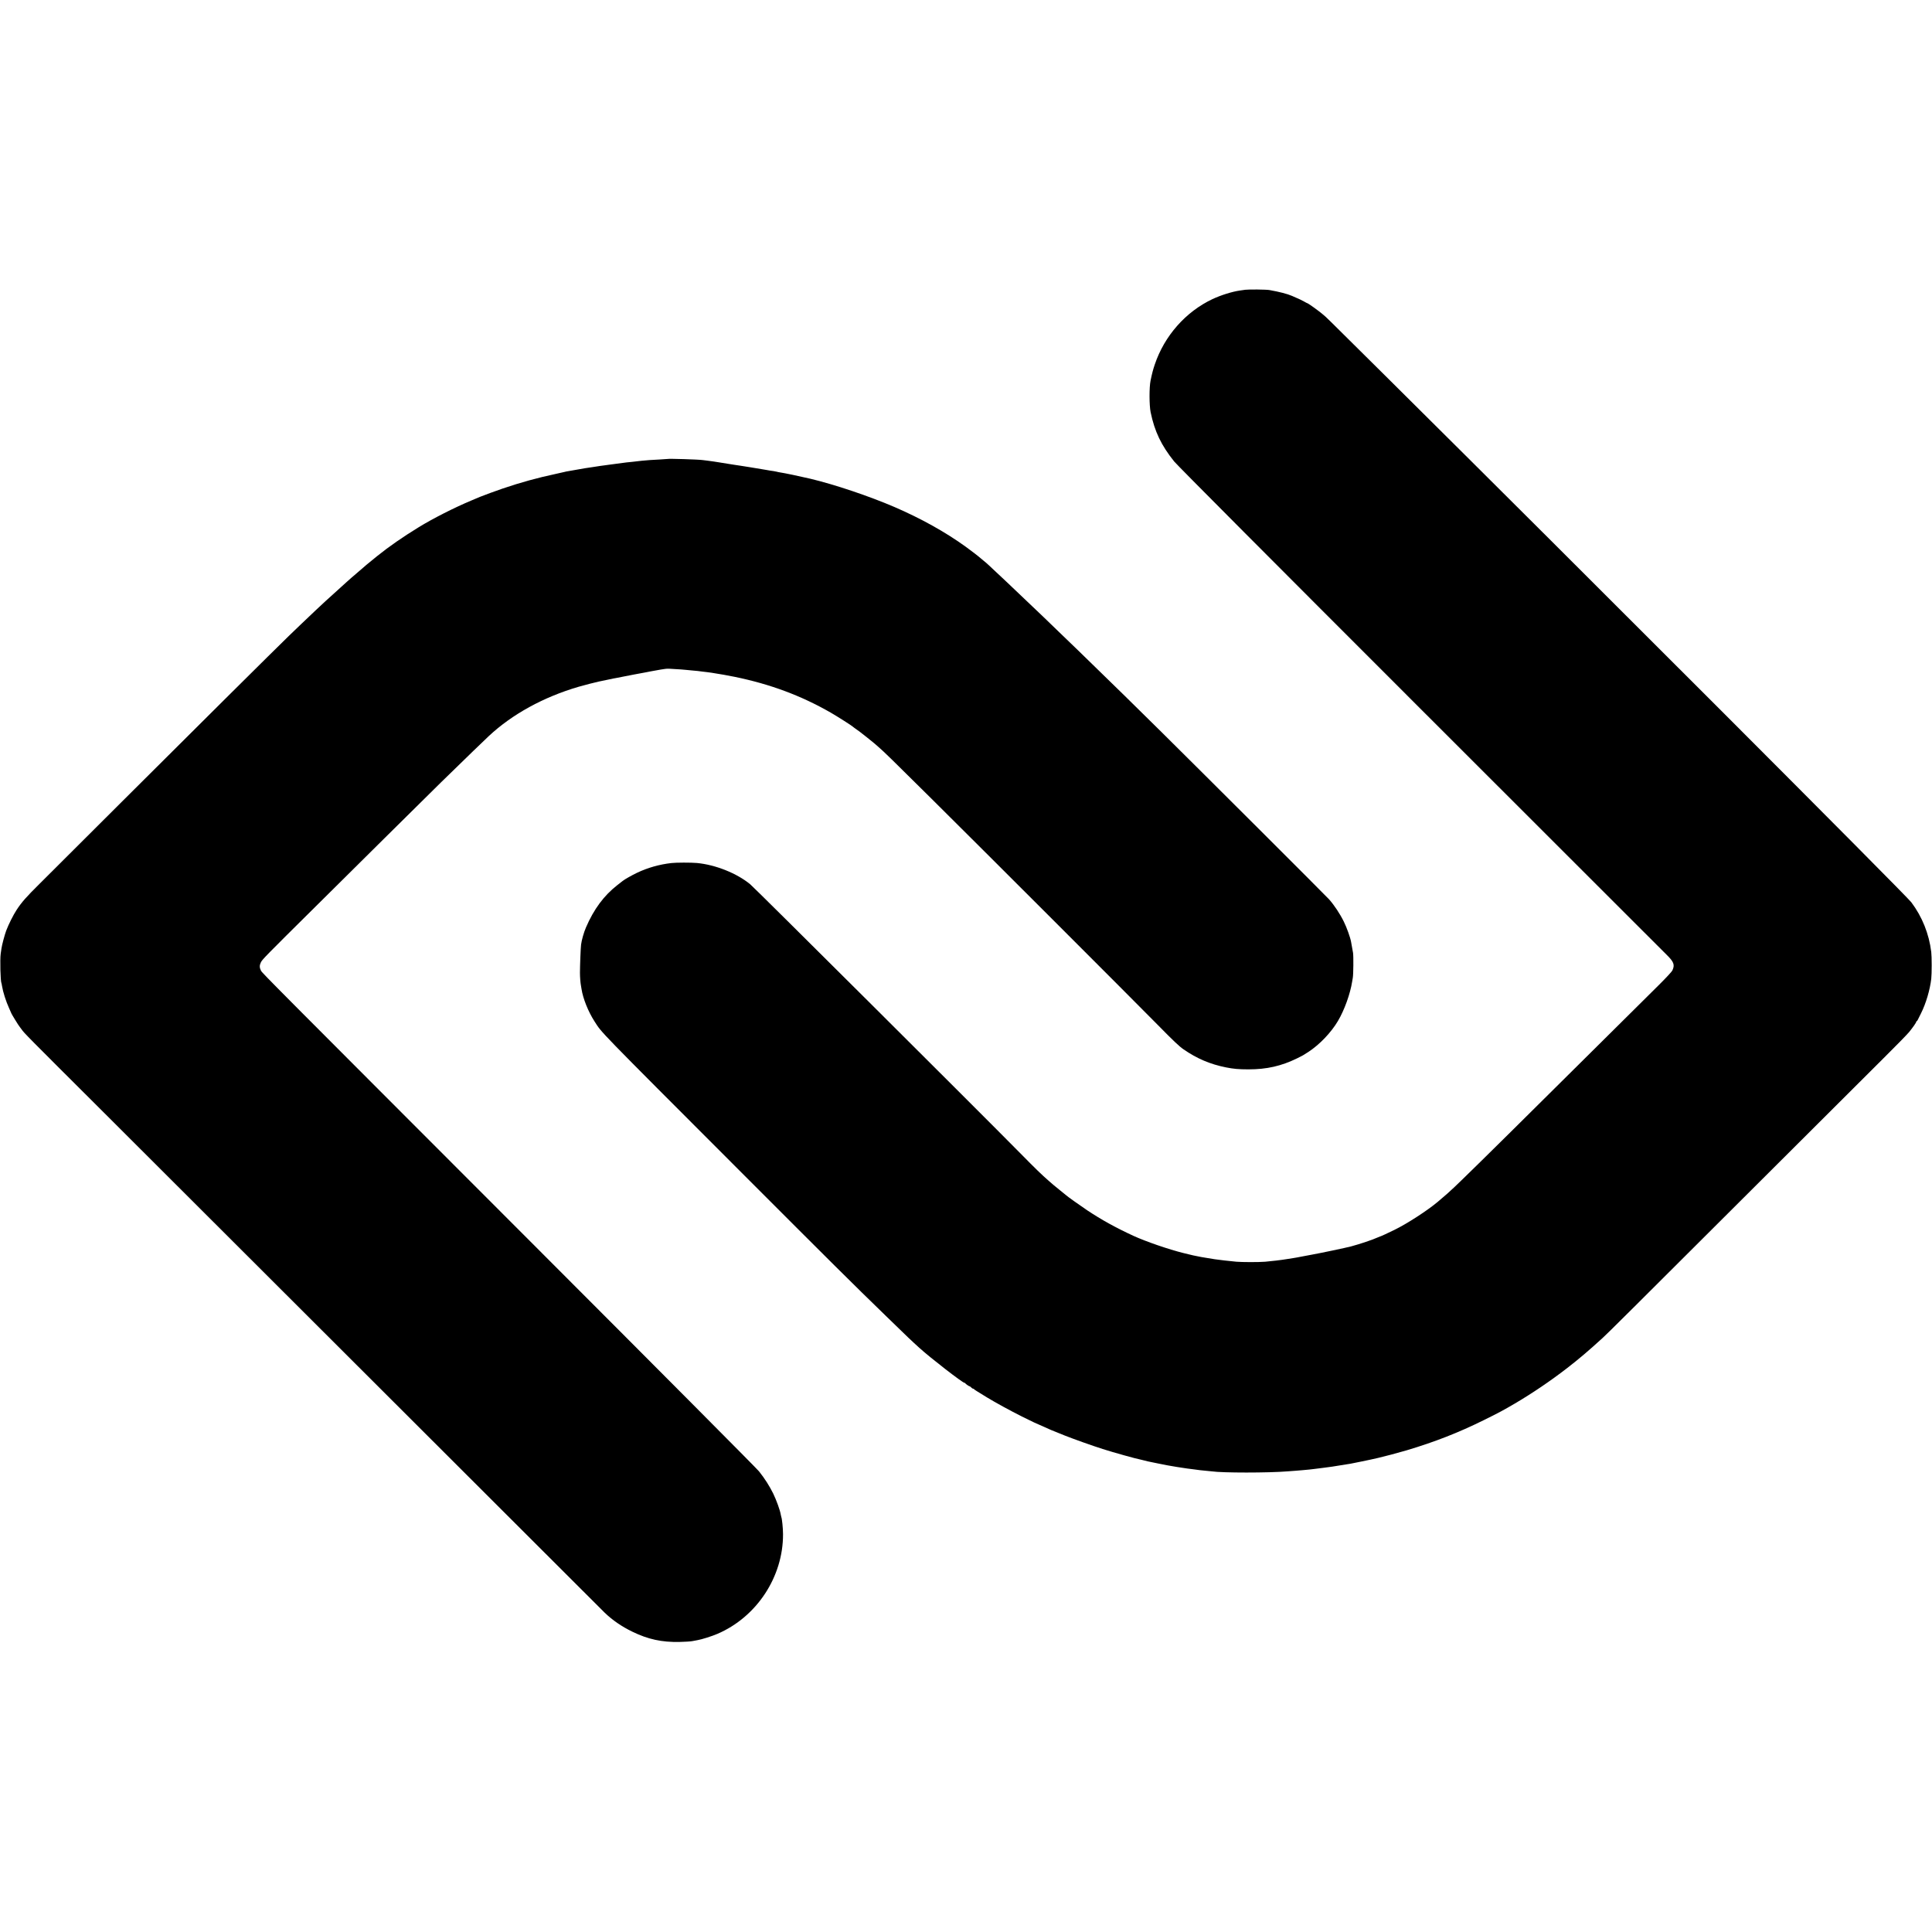
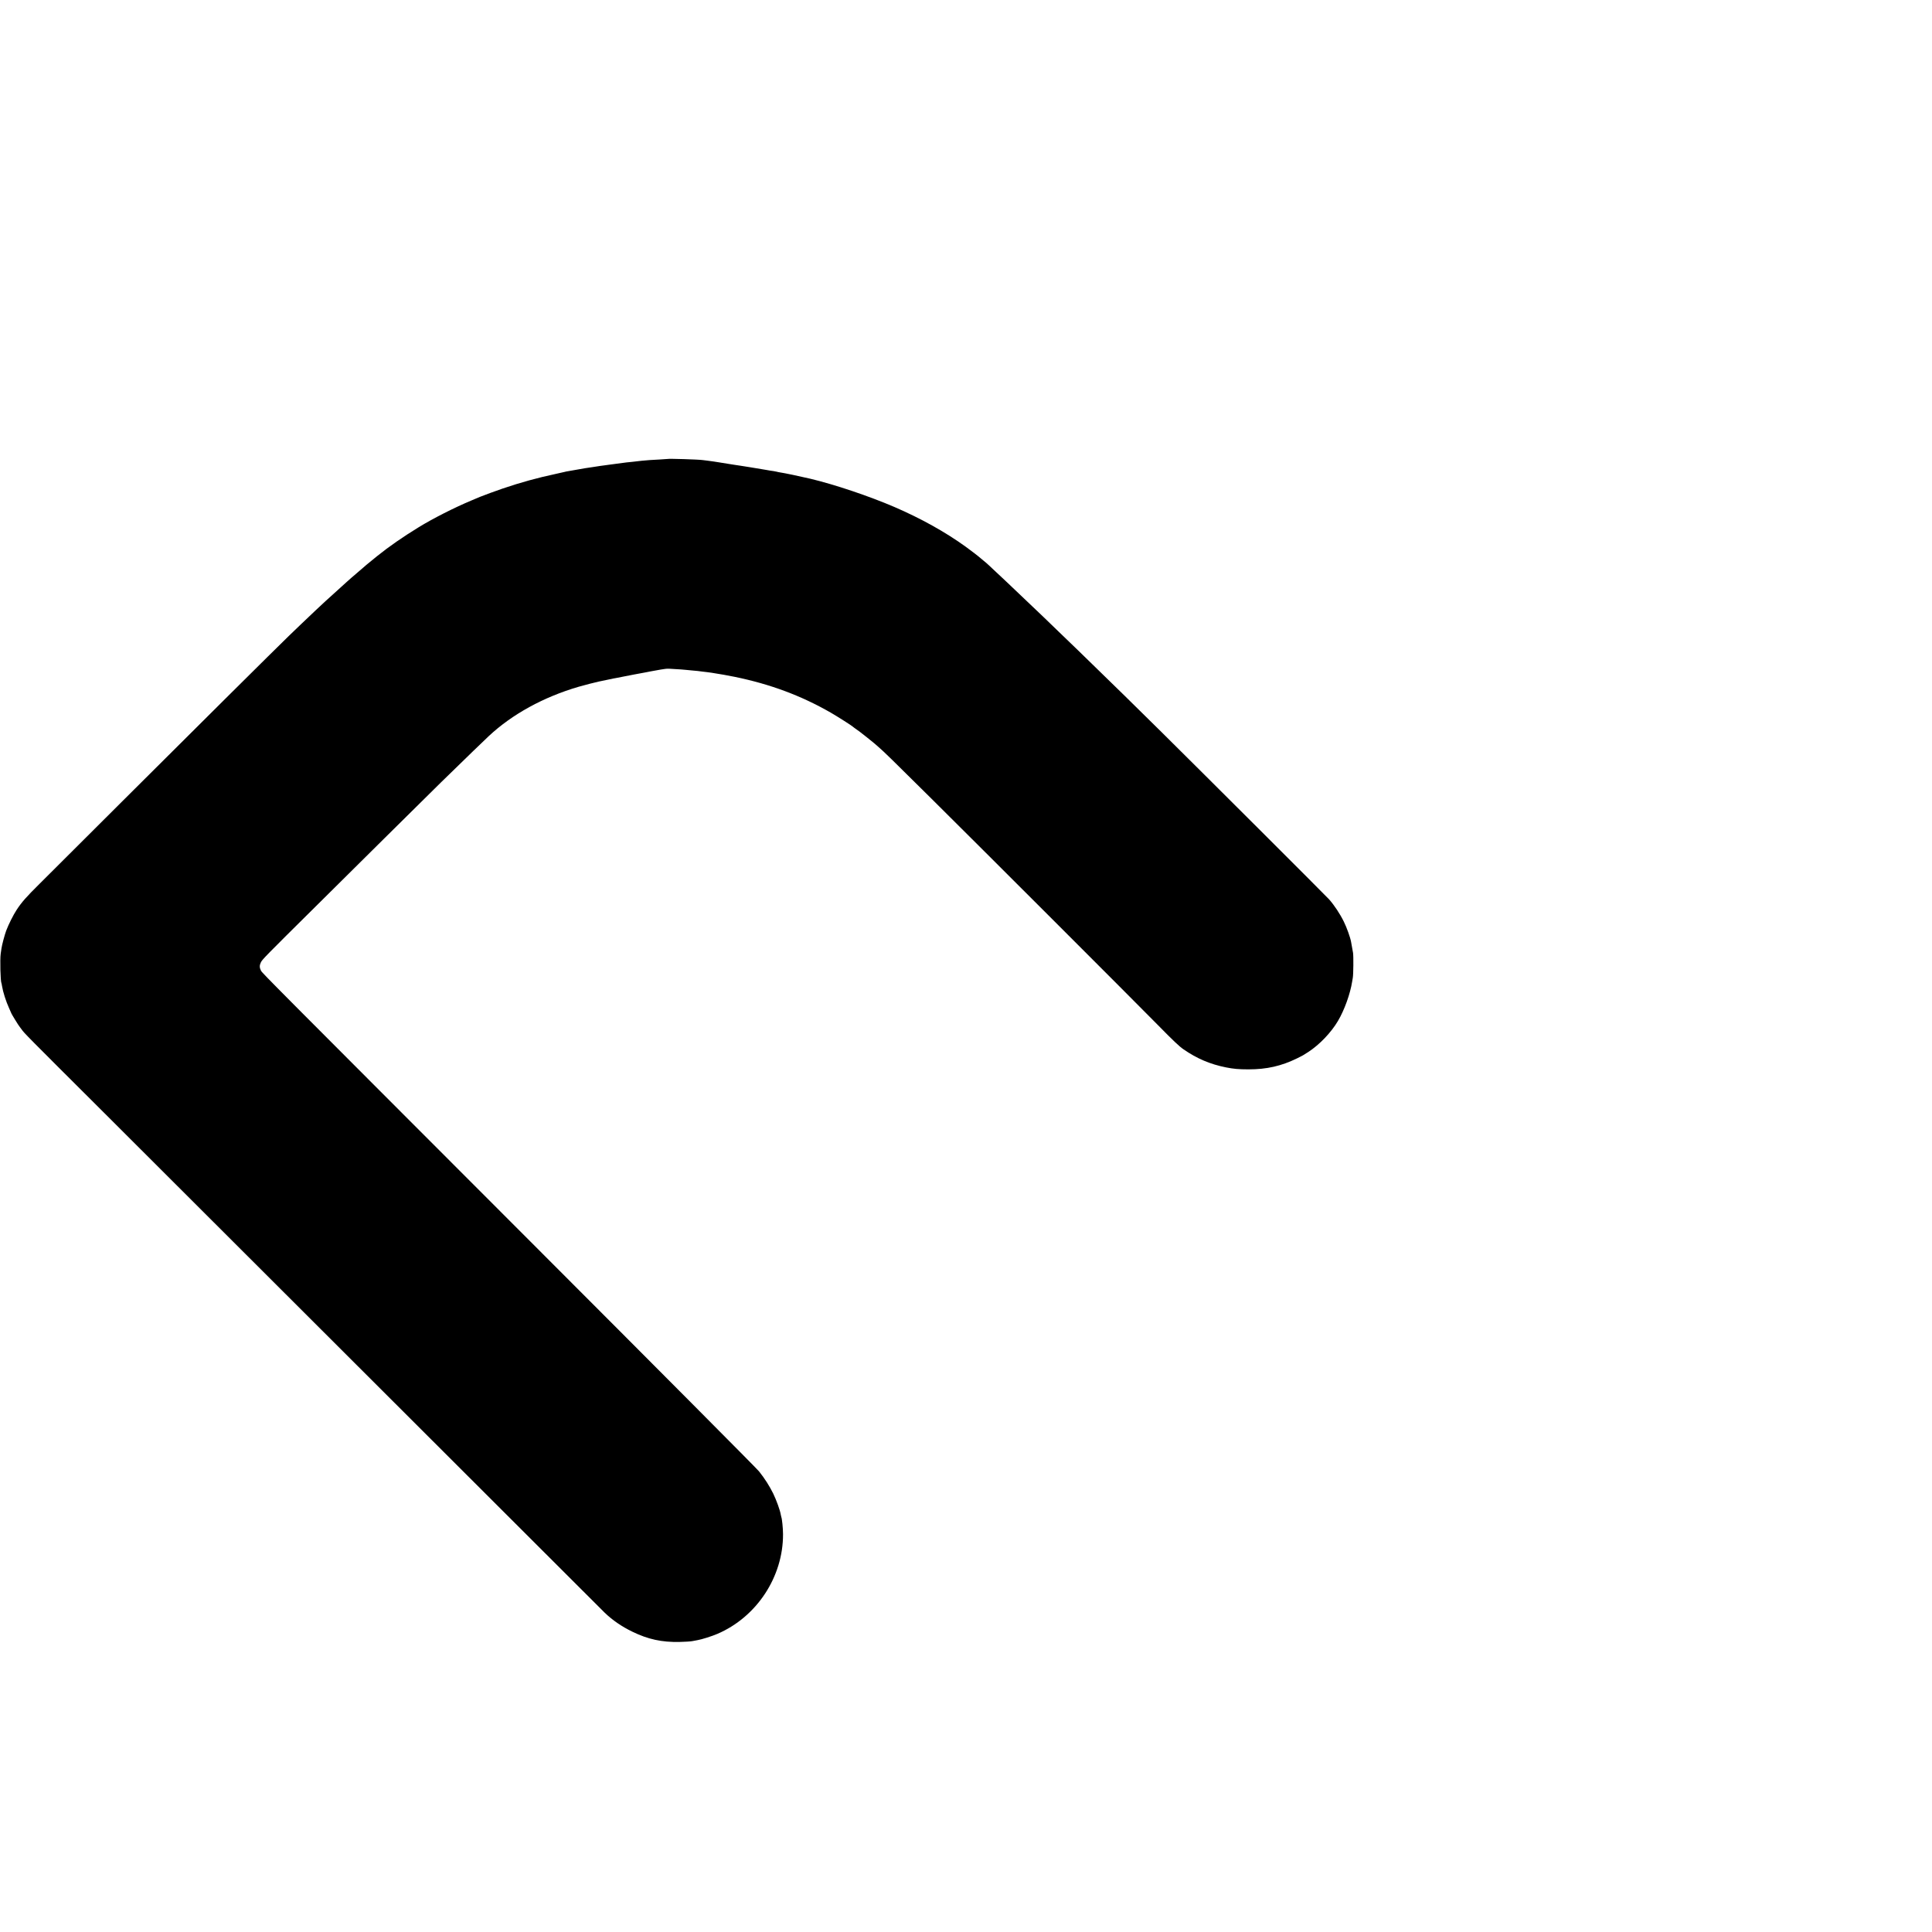
<svg xmlns="http://www.w3.org/2000/svg" version="1.0" width="3307pt" height="3307pt" viewBox="0 0 3307 3307" preserveAspectRatio="xMidYMid meet">
  <g transform="translate(0,3307) scale(0.1,-0.1)" fill="#000000" stroke="none">
-     <path d="M21315 28110 c-27 -4 -69 -10 -92 -13 -134 -19 -324 -79 -468 -146 -460 -217 -824 -630 -989 -1121 -30 -89 -44 -141 -72 -275 -24 -115 -23 -420 1 -540 69 -332 182 -568 404 -845 46 -58 1696 -1714 4208 -4225 2273 -2271 4171 -4168 4218 -4215 128 -125 146 -176 100 -273 -9 -19 -112 -130 -228 -245 -117 -115 -513 -508 -880 -873 -1370 -1361 -2224 -2205 -2477 -2449 -31 -30 -95 -92 -141 -136 -77 -74 -166 -153 -293 -259 -181 -151 -523 -372 -736 -476 -110 -54 -235 -112 -245 -113 -5 -1 -26 -9 -45 -18 -81 -38 -305 -113 -455 -153 -82 -22 -534 -117 -665 -140 -19 -3 -91 -17 -160 -30 -69 -14 -143 -27 -165 -30 -22 -3 -65 -10 -95 -15 -98 -17 -293 -40 -385 -47 -119 -9 -390 -8 -490 0 -137 13 -296 31 -375 43 -72 11 -206 33 -225 37 -11 3 -36 7 -55 11 -66 12 -79 15 -247 56 -262 65 -647 198 -862 296 -309 143 -547 275 -791 437 -117 79 -346 241 -360 257 -3 3 -48 39 -100 81 -52 42 -106 86 -120 98 -14 12 -52 46 -85 74 -119 104 -205 187 -485 471 -696 706 -4546 4541 -4618 4599 -227 188 -594 335 -912 365 -99 9 -358 9 -440 -1 -206 -24 -401 -79 -585 -166 -88 -42 -214 -113 -248 -141 -7 -5 -48 -38 -92 -72 -227 -177 -401 -411 -535 -723 -36 -83 -74 -215 -84 -295 -7 -51 -19 -366 -19 -480 0 -75 8 -174 17 -220 3 -14 7 -41 10 -60 25 -163 115 -387 222 -553 135 -208 -2 -68 2514 -2586 1589 -1590 1878 -1878 2479 -2461 412 -401 407 -395 567 -541 189 -172 741 -599 773 -599 5 0 11 -3 13 -7 4 -11 65 -53 76 -53 5 0 17 -9 27 -20 10 -11 24 -20 31 -20 7 0 14 -3 16 -8 3 -7 39 -30 221 -141 153 -93 399 -227 598 -327 115 -57 210 -104 213 -104 2 0 44 -18 93 -41 163 -75 216 -97 428 -181 159 -63 469 -173 650 -231 182 -58 572 -167 645 -180 14 -3 45 -10 70 -17 25 -7 52 -13 60 -15 8 -2 83 -17 165 -34 174 -35 173 -35 330 -61 139 -22 216 -33 320 -45 28 -3 61 -8 75 -10 14 -2 59 -6 100 -10 41 -4 86 -8 100 -10 179 -27 973 -27 1300 0 25 2 86 7 135 10 50 4 104 9 120 10 73 6 172 16 195 20 14 2 50 7 80 10 30 4 66 8 80 10 14 2 48 6 75 10 28 3 61 8 75 10 14 2 70 11 125 20 55 9 111 18 125 20 14 2 42 7 64 10 45 8 55 10 119 24 26 6 64 14 85 17 20 3 87 17 147 31 61 14 117 26 125 28 78 17 365 93 485 129 482 144 885 301 1320 516 258 127 339 171 530 283 297 174 613 388 898 608 204 158 368 297 611 519 91 83 490 480 2549 2535 1036 1034 2054 2049 2261 2255 208 206 404 407 435 445 69 86 121 161 121 175 0 5 3 10 8 10 4 0 12 10 18 23 6 12 32 63 57 114 82 163 153 402 174 588 10 86 10 379 0 460 -38 311 -156 604 -341 850 -92 123 -5591 5627 -9006 9015 -1119 1110 -978 971 -1065 1047 -64 56 -255 193 -268 193 -4 0 -28 13 -54 28 -42 24 -76 40 -208 97 -77 34 -216 70 -385 100 -52 10 -357 13 -415 5z" />
    <path d="M11427 25214 c-1 -1 -60 -5 -132 -9 -71 -3 -150 -8 -175 -10 -102 -8 -194 -17 -209 -20 -9 -1 -47 -6 -86 -10 -38 -3 -83 -8 -100 -10 -58 -8 -270 -36 -310 -41 -22 -2 -51 -7 -65 -9 -14 -2 -47 -7 -75 -10 -27 -3 -57 -8 -65 -10 -8 -2 -37 -6 -65 -10 -59 -7 -186 -28 -305 -50 -47 -8 -101 -18 -120 -21 -19 -3 -41 -7 -49 -10 -8 -3 -78 -18 -155 -35 -325 -70 -598 -145 -911 -251 -99 -33 -343 -123 -390 -143 -16 -7 -86 -36 -154 -65 -288 -121 -649 -304 -895 -455 -266 -163 -509 -331 -711 -494 -104 -84 -163 -132 -179 -146 -6 -6 -74 -64 -151 -130 -77 -65 -160 -138 -185 -161 -25 -22 -72 -65 -105 -95 -96 -86 -224 -201 -264 -239 -21 -19 -93 -87 -161 -150 -68 -63 -185 -174 -259 -246 -75 -72 -167 -161 -206 -198 -173 -166 -1747 -1729 -2841 -2821 -661 -660 -1301 -1299 -1423 -1419 -230 -228 -308 -315 -397 -451 -56 -85 -138 -249 -178 -355 -26 -70 -72 -241 -81 -305 -3 -22 -9 -62 -13 -90 -14 -99 -4 -477 13 -505 2 -3 6 -23 9 -45 17 -105 68 -265 122 -383 19 -41 34 -75 34 -77 0 -12 134 -230 150 -245 3 -3 17 -21 30 -40 44 -64 69 -89 1414 -1430 736 -734 2951 -2945 4920 -4913 1970 -1968 3610 -3606 3646 -3641 133 -128 291 -237 475 -326 267 -130 503 -181 805 -175 91 2 190 8 220 14 30 7 71 14 90 17 68 11 243 66 339 107 674 289 1127 977 1124 1707 0 97 -18 273 -29 291 -2 4 -6 24 -10 45 -11 71 -75 248 -129 359 -65 131 -145 257 -243 380 -42 52 -1681 1700 -3919 3940 -4422 4426 -4586 4590 -4606 4630 -26 52 -27 90 -2 142 23 49 79 106 936 955 180 178 709 702 1175 1165 467 463 903 894 969 958 492 479 720 701 821 795 398 373 939 670 1539 845 85 25 291 78 345 89 14 2 70 14 125 26 55 12 110 24 123 26 12 2 32 6 45 8 12 2 67 13 122 24 55 11 141 27 190 37 50 9 110 20 135 25 25 6 61 12 80 15 19 3 42 8 50 10 8 2 33 7 55 10 22 3 82 14 133 24 52 10 115 17 140 15 207 -12 251 -15 282 -19 19 -2 67 -7 105 -10 78 -6 147 -14 185 -20 14 -2 52 -7 85 -10 33 -4 67 -8 75 -10 8 -2 35 -7 60 -10 70 -10 218 -36 335 -60 608 -125 1134 -320 1645 -613 108 -62 367 -227 380 -242 3 -3 27 -22 55 -41 57 -40 48 -33 190 -145 60 -48 115 -92 121 -98 6 -6 37 -33 70 -61 88 -75 239 -222 907 -885 811 -804 3408 -3400 3862 -3861 285 -290 379 -379 453 -430 230 -159 456 -255 726 -309 129 -26 221 -34 386 -34 314 0 564 57 835 190 96 47 97 48 190 108 192 126 389 331 507 531 111 188 210 464 243 675 3 19 8 49 11 65 10 55 13 369 4 425 -8 49 -26 148 -34 190 -14 77 -75 247 -124 345 -65 133 -163 280 -251 380 -54 61 -2209 2211 -2872 2867 -597 589 -699 689 -1133 1111 -271 265 -310 302 -632 612 -119 116 -238 230 -264 255 -67 65 -533 508 -616 586 -338 318 -349 328 -391 361 -15 12 -37 30 -48 40 -39 35 -161 130 -265 205 -349 252 -766 484 -1220 680 -435 187 -1021 384 -1440 484 -160 38 -450 99 -523 109 -23 4 -44 8 -47 10 -4 2 -29 7 -56 11 -27 3 -58 8 -69 10 -11 2 -33 6 -50 9 -16 3 -43 7 -60 10 -16 3 -70 12 -120 20 -49 8 -101 17 -115 19 -37 7 -100 16 -139 22 -19 2 -46 6 -60 9 -14 2 -44 7 -66 10 -22 3 -65 10 -95 15 -104 18 -115 19 -155 25 -22 3 -65 10 -95 15 -30 5 -80 12 -110 15 -30 4 -66 8 -80 10 -76 11 -592 27 -603 19z" />
  </g>
</svg>